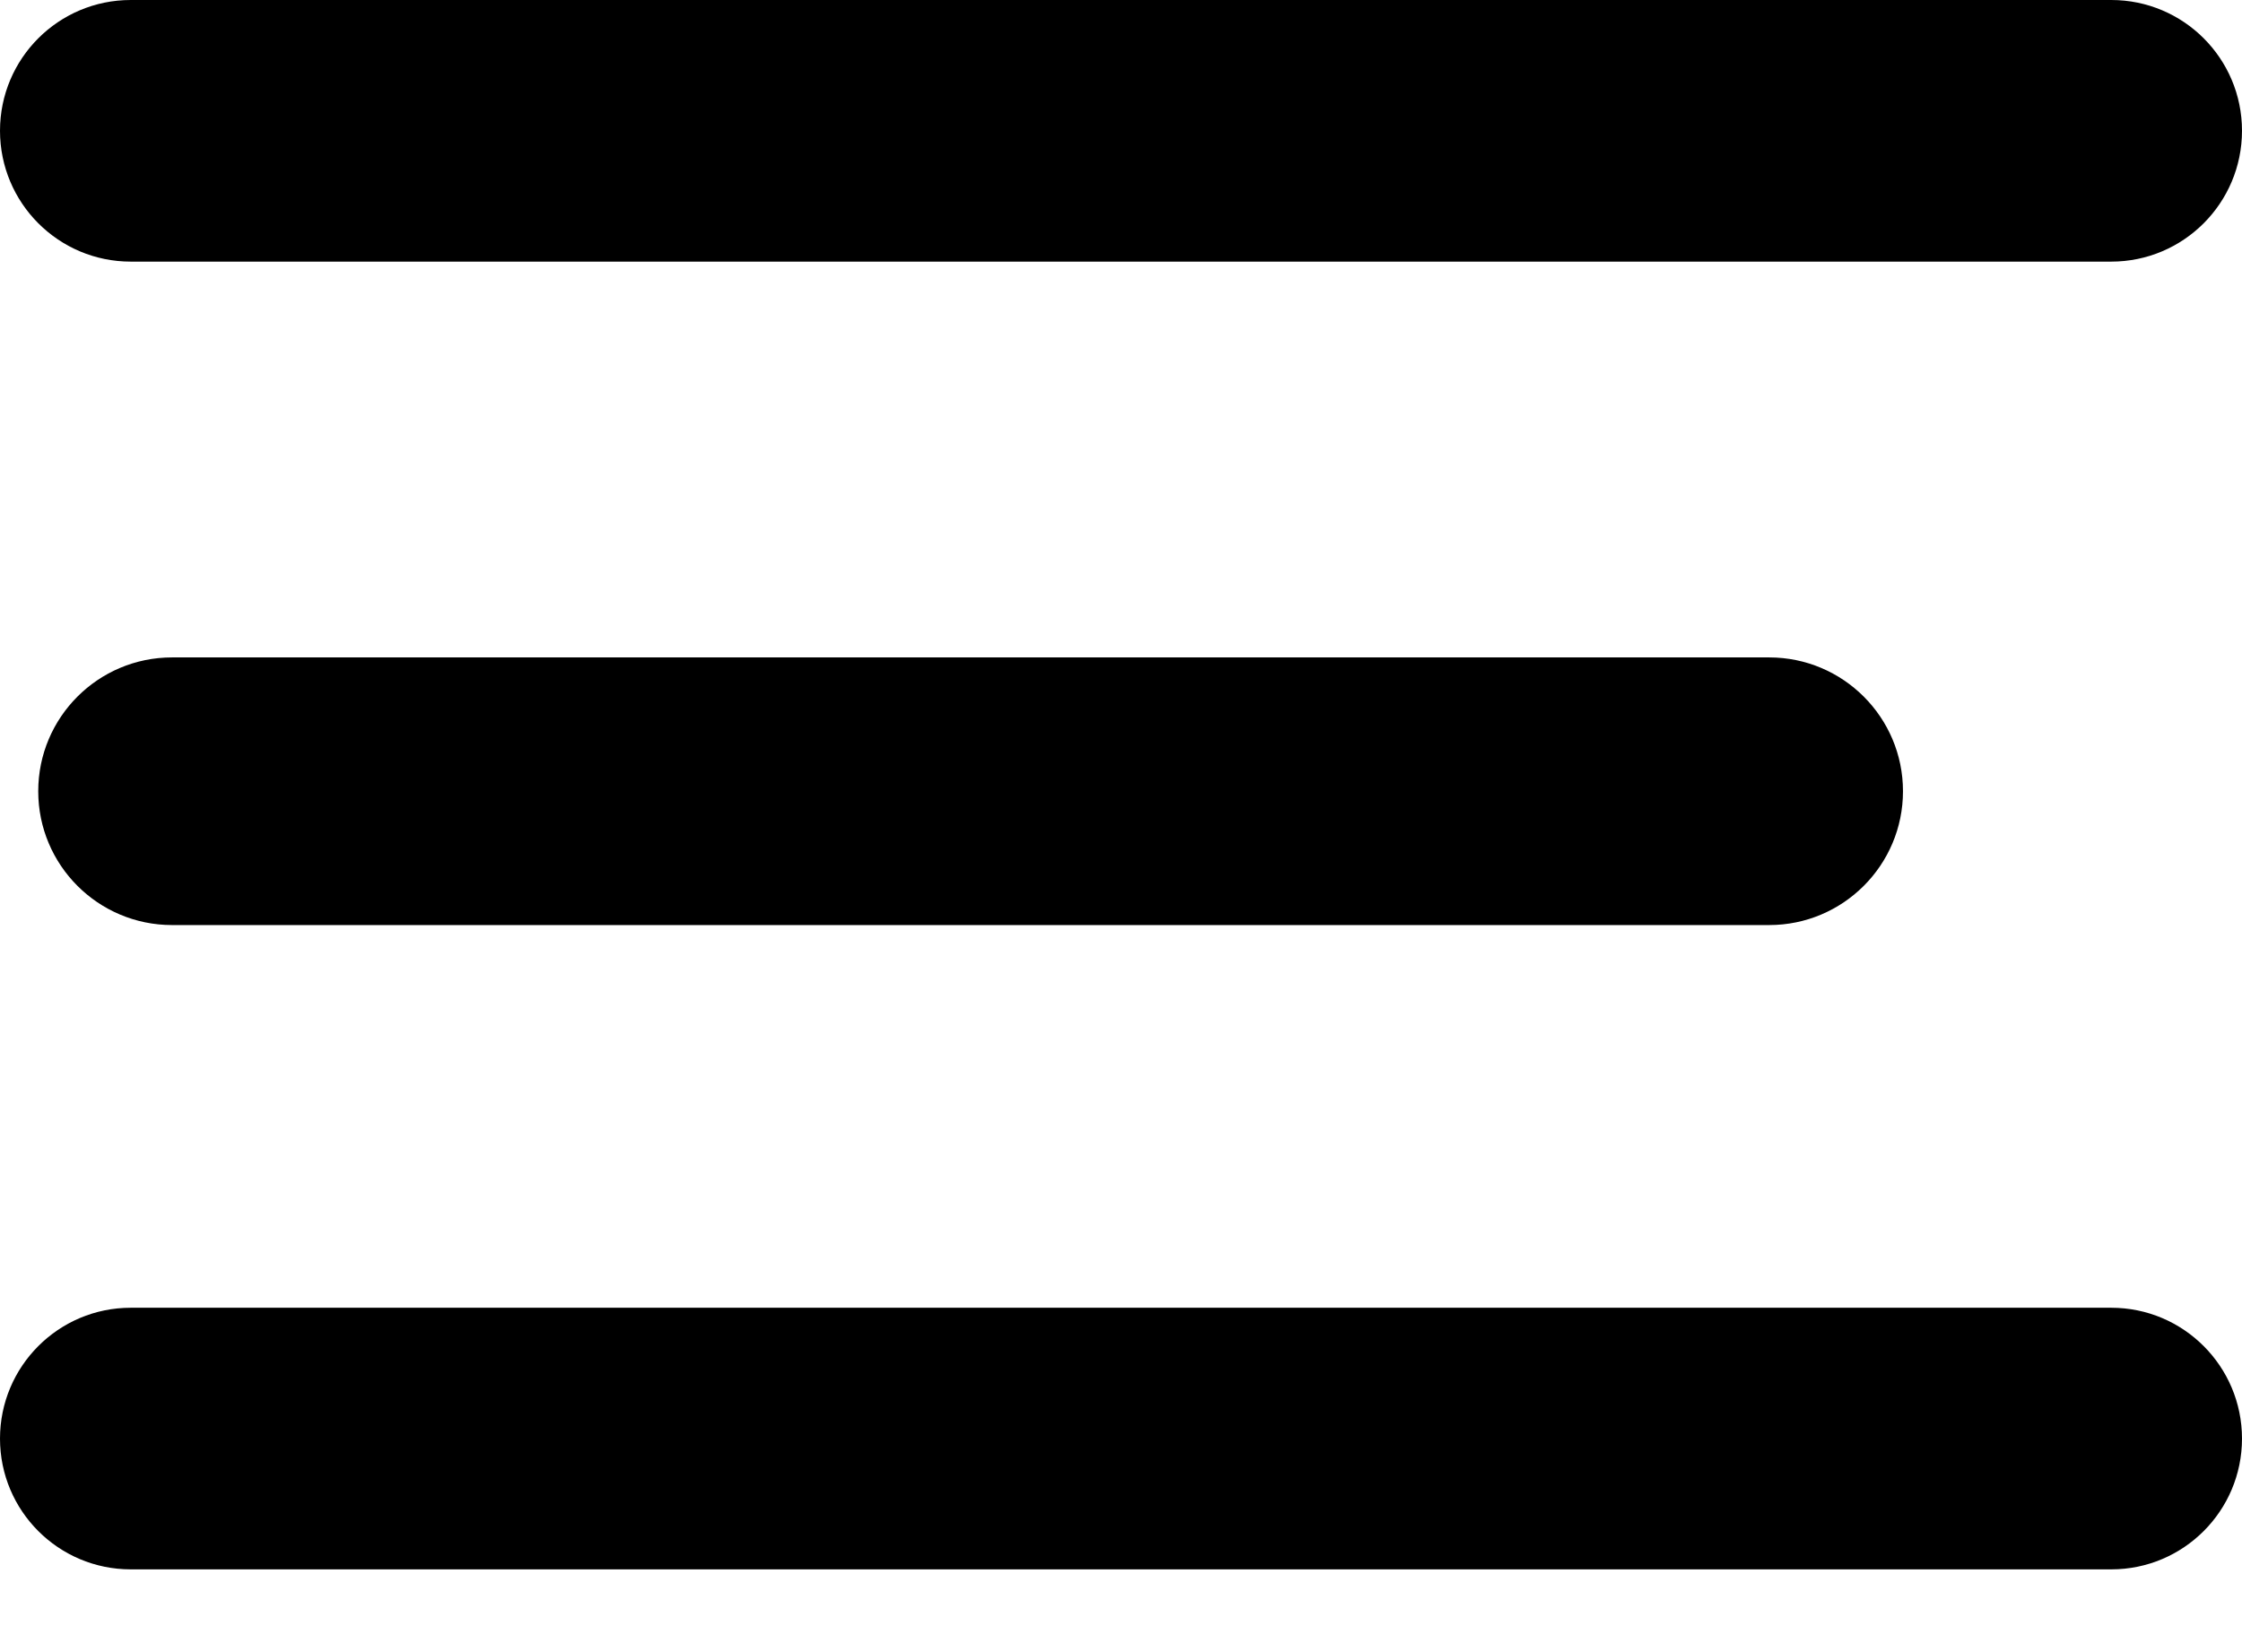
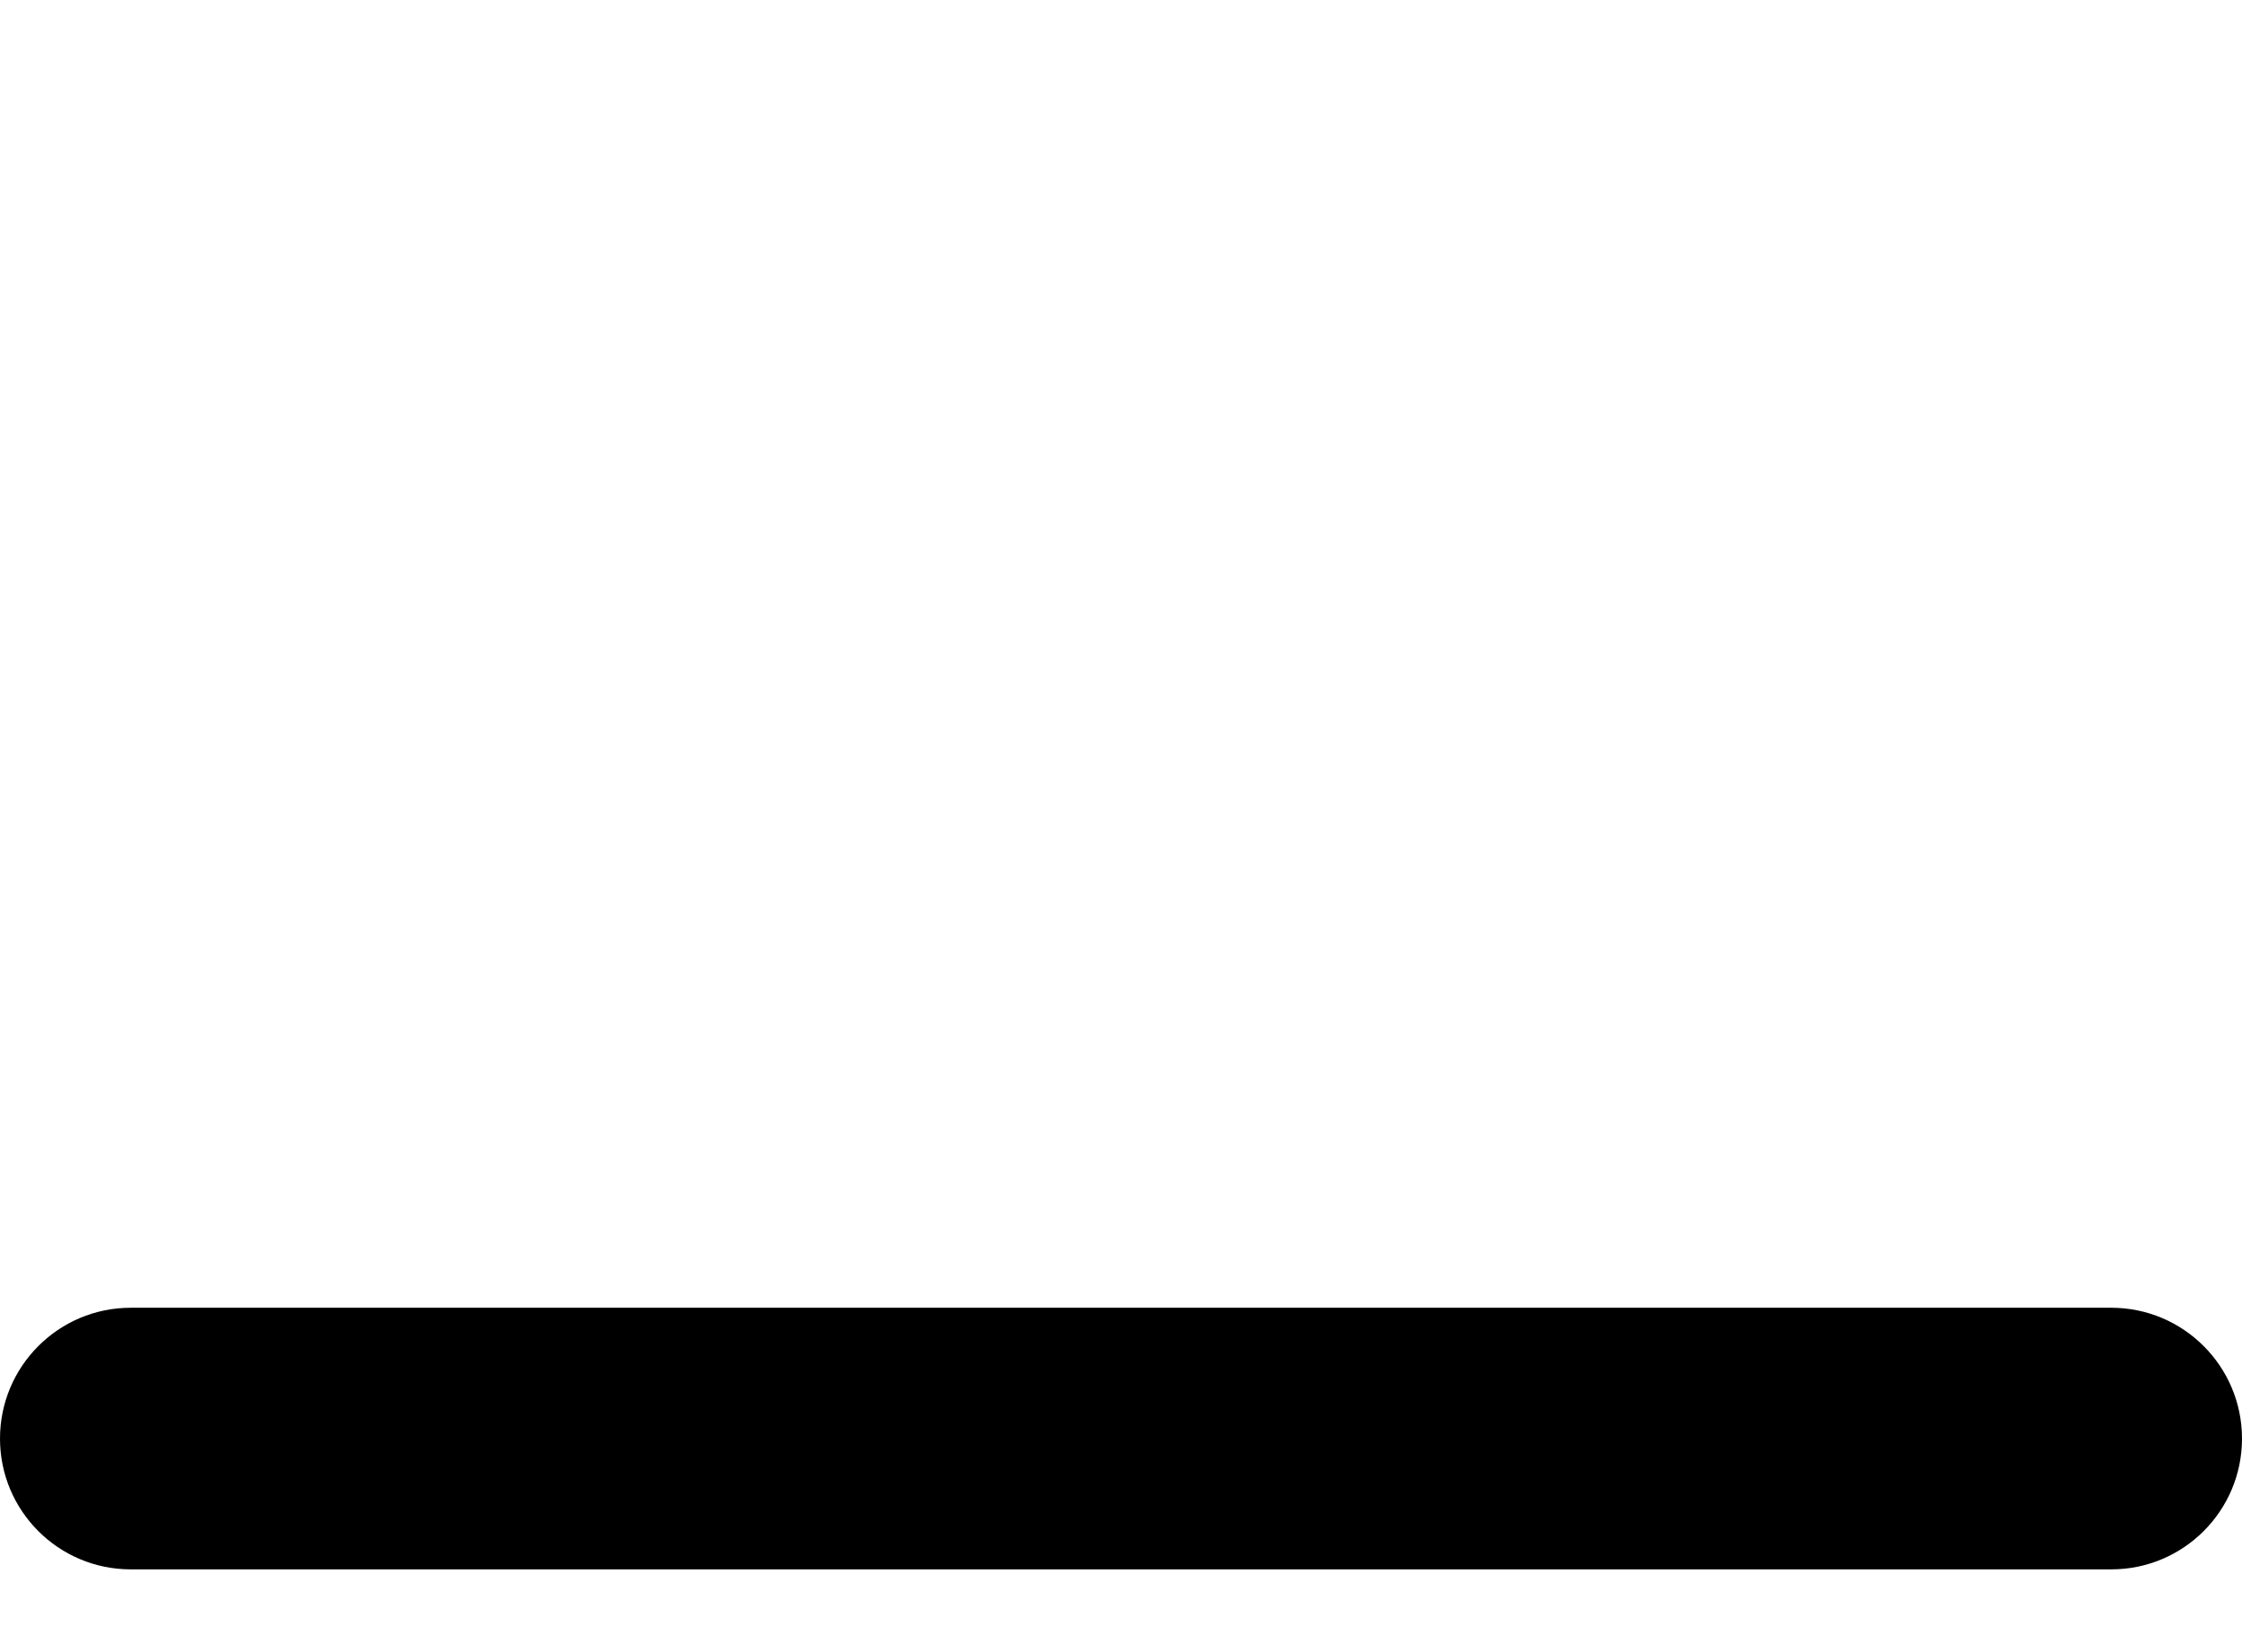
<svg xmlns="http://www.w3.org/2000/svg" width="19" height="14" viewBox="0 0 19 14" fill="none">
  <path d="M19 12.191C19 11.579 18.504 11.082 17.892 11.082H1.108C0.496 11.082 0 11.579 0 12.191V12.191C0 12.803 0.496 13.299 1.108 13.299H17.892C18.504 13.299 19 12.803 19 12.191V12.191Z" fill="black" />
-   <path d="M16.127 6.705C16.127 6.079 15.619 5.571 14.993 5.571H1.458C0.832 5.571 0.324 6.079 0.324 6.705V6.705C0.324 7.331 0.832 7.839 1.458 7.839H14.993C15.619 7.839 16.127 7.331 16.127 6.705V6.705Z" fill="black" />
-   <path d="M19 1.108C19 0.496 18.504 0 17.892 0H1.108C0.496 0 0 0.496 0 1.108V1.108C0 1.72 0.496 2.217 1.108 2.217H17.892C18.504 2.217 19 1.72 19 1.108V1.108Z" fill="black" />
</svg>